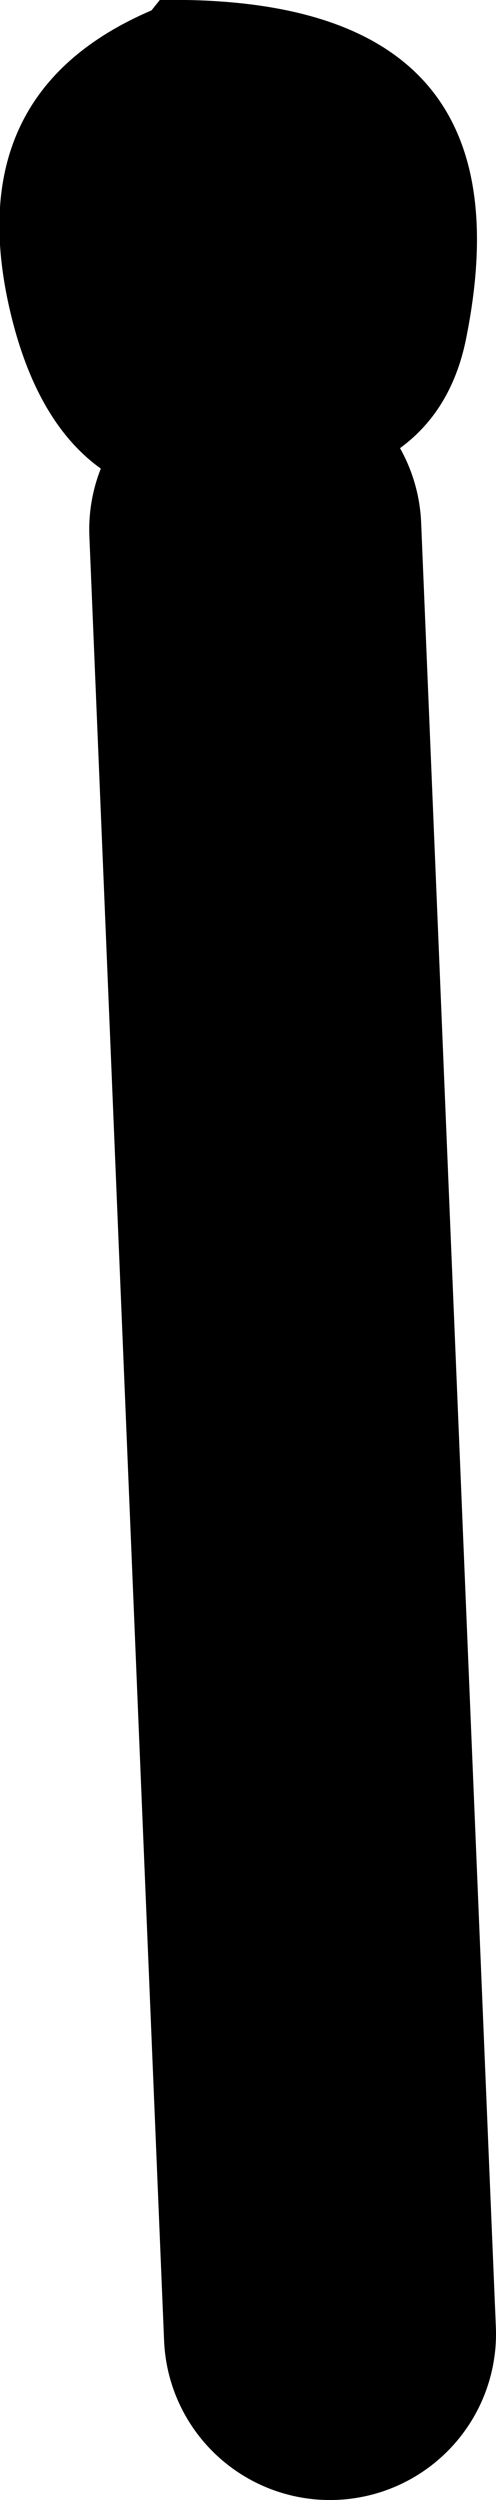
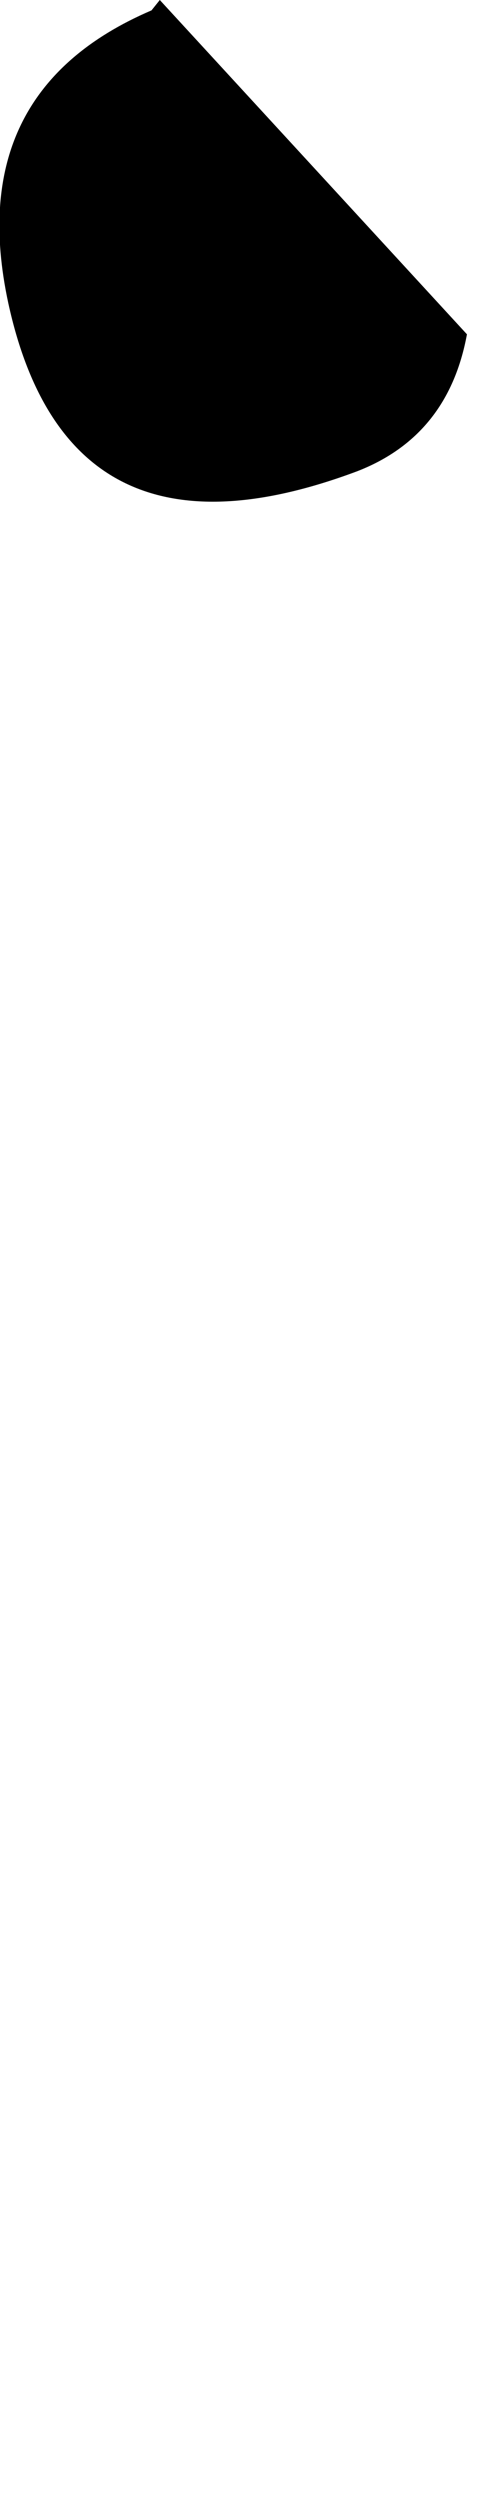
<svg xmlns="http://www.w3.org/2000/svg" height="60.2px" width="11.95px">
  <g transform="matrix(1.0, 0.0, 0.0, 1.0, 529.45, -29.85)">
-     <path d="M-523.3 42.6 L-521.5 86.05" fill="none" stroke="#000000" stroke-linecap="round" stroke-linejoin="round" stroke-width="8.0" />
-     <path d="M-518.2 37.9 Q-518.65 40.35 -520.85 41.2 -527.8 43.8 -529.25 37.15 -530.35 32.05 -525.8 30.1 L-525.6 29.85 Q-516.6 29.7 -518.2 37.9" fill="#000000" fill-rule="evenodd" stroke="none" />
+     <path d="M-518.2 37.9 Q-518.65 40.35 -520.85 41.2 -527.8 43.8 -529.25 37.15 -530.35 32.05 -525.8 30.1 L-525.6 29.85 " fill="#000000" fill-rule="evenodd" stroke="none" />
  </g>
</svg>